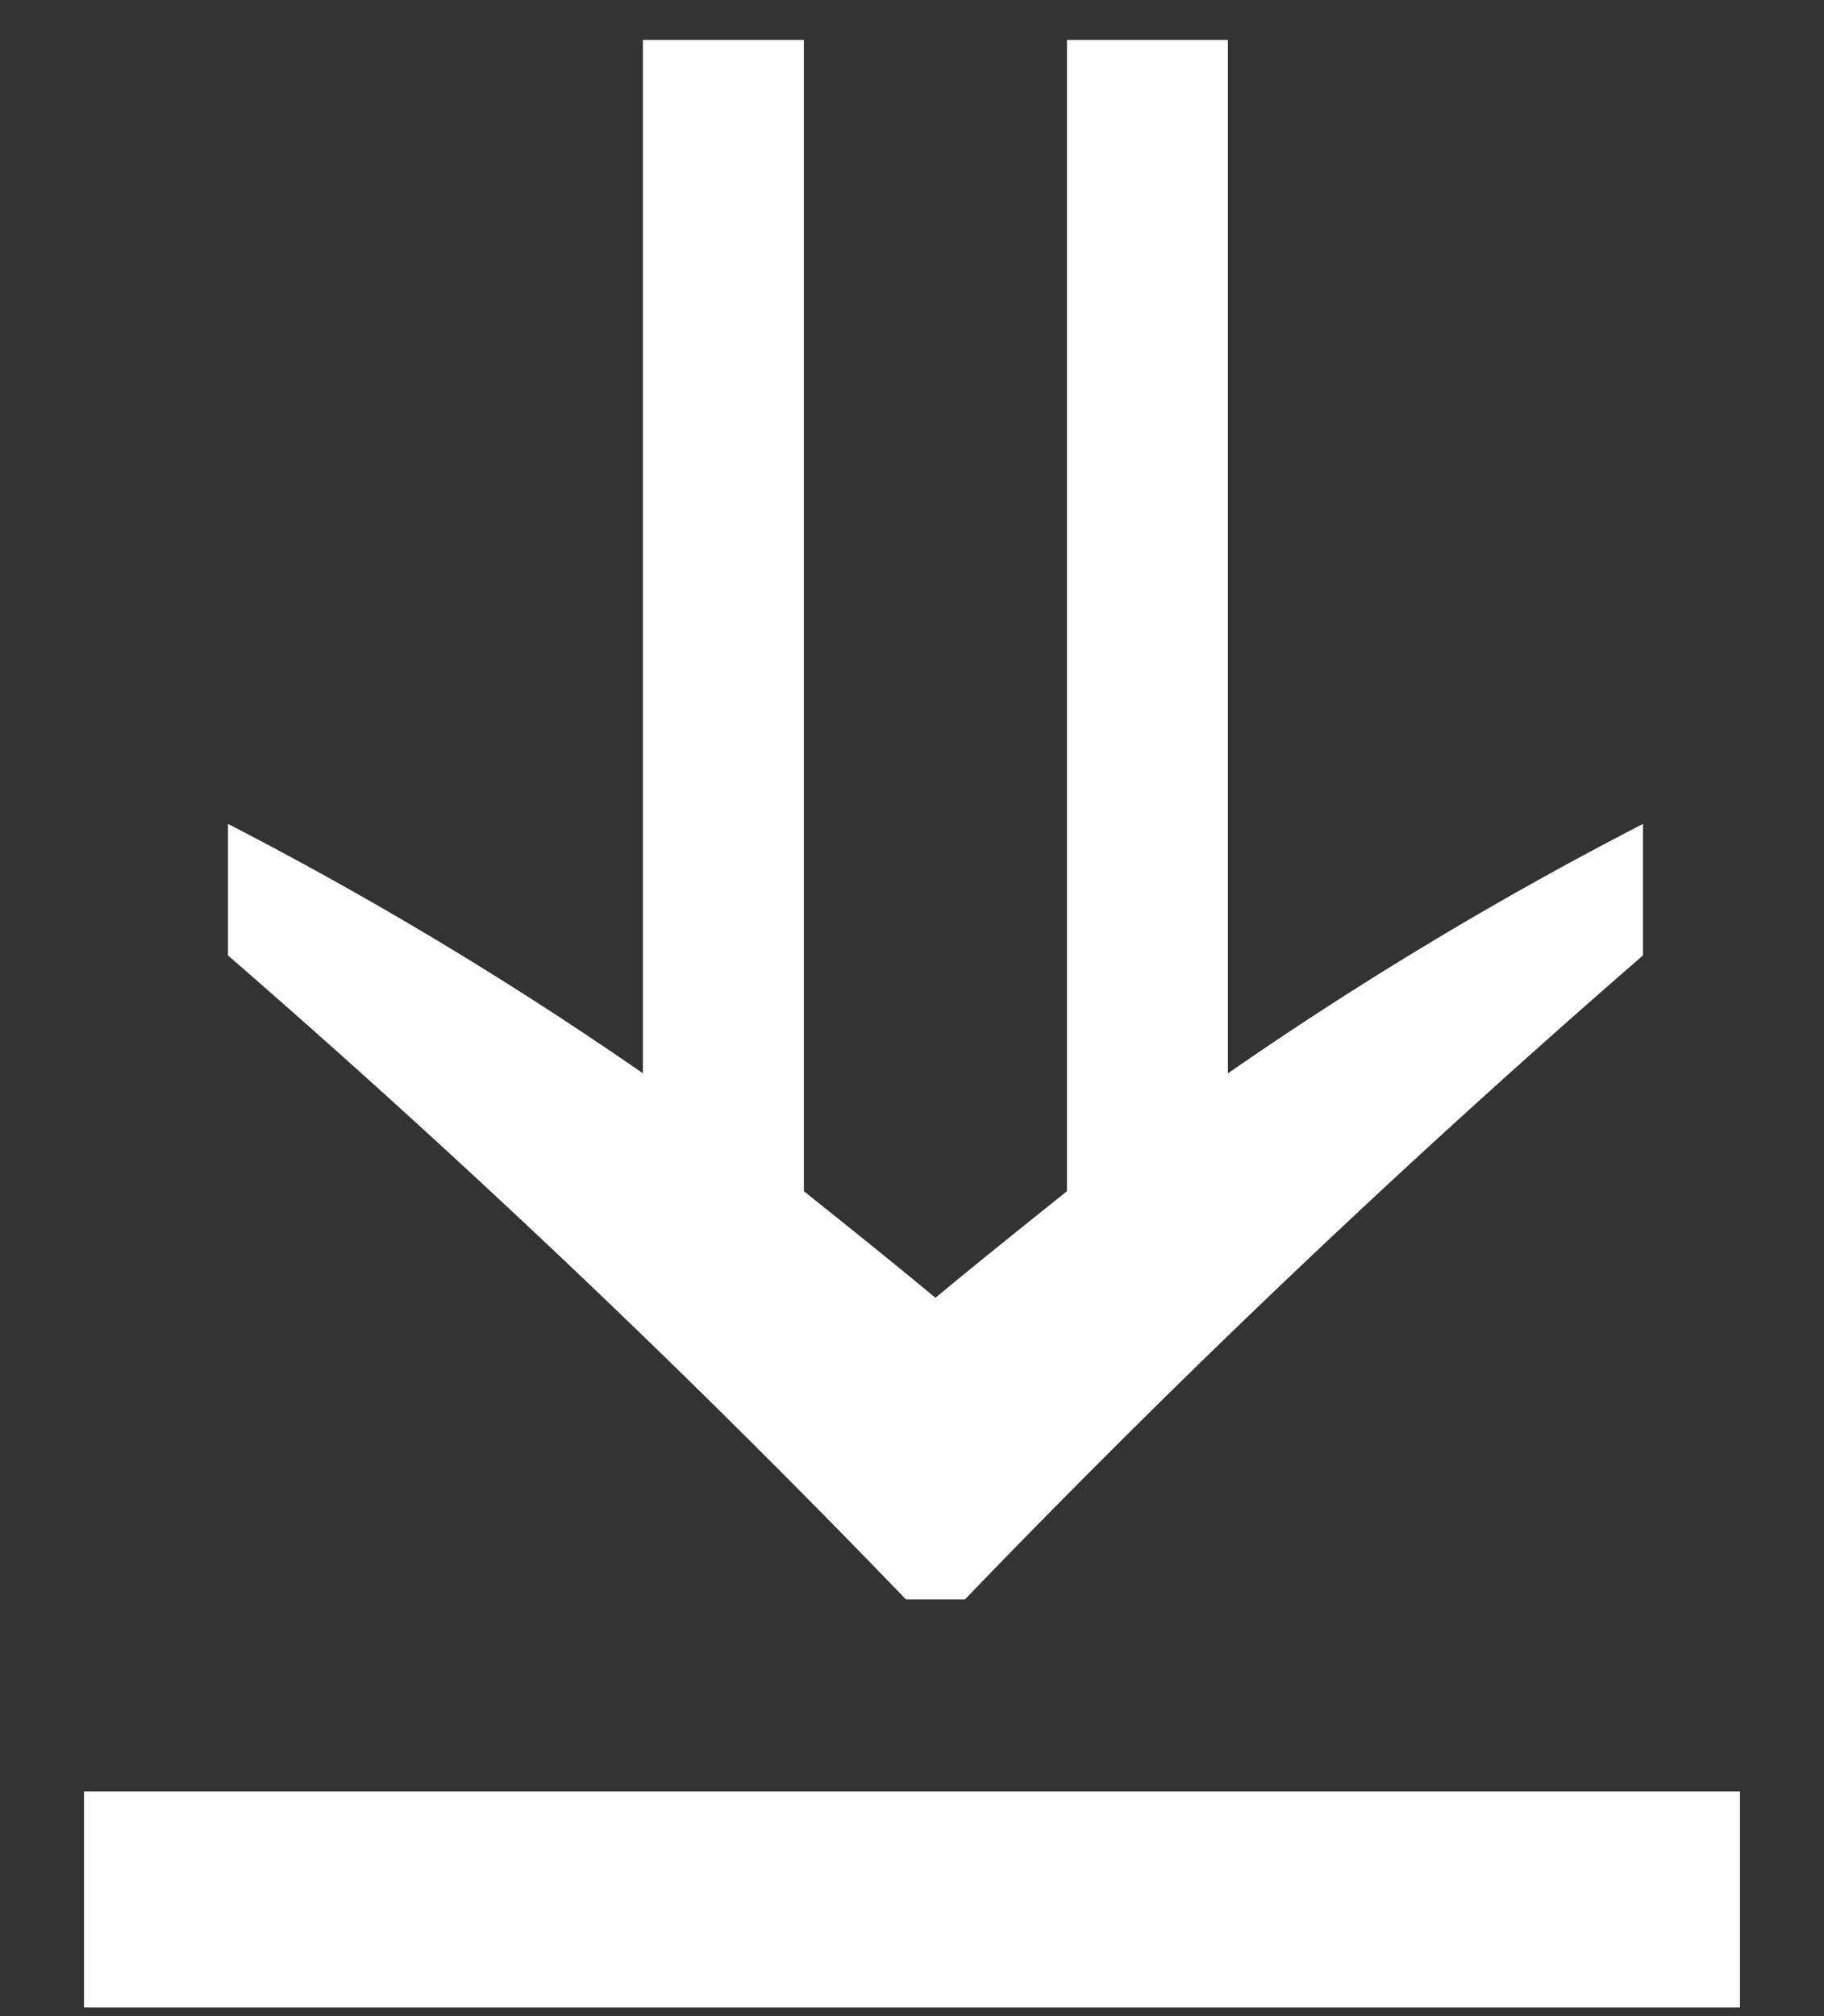
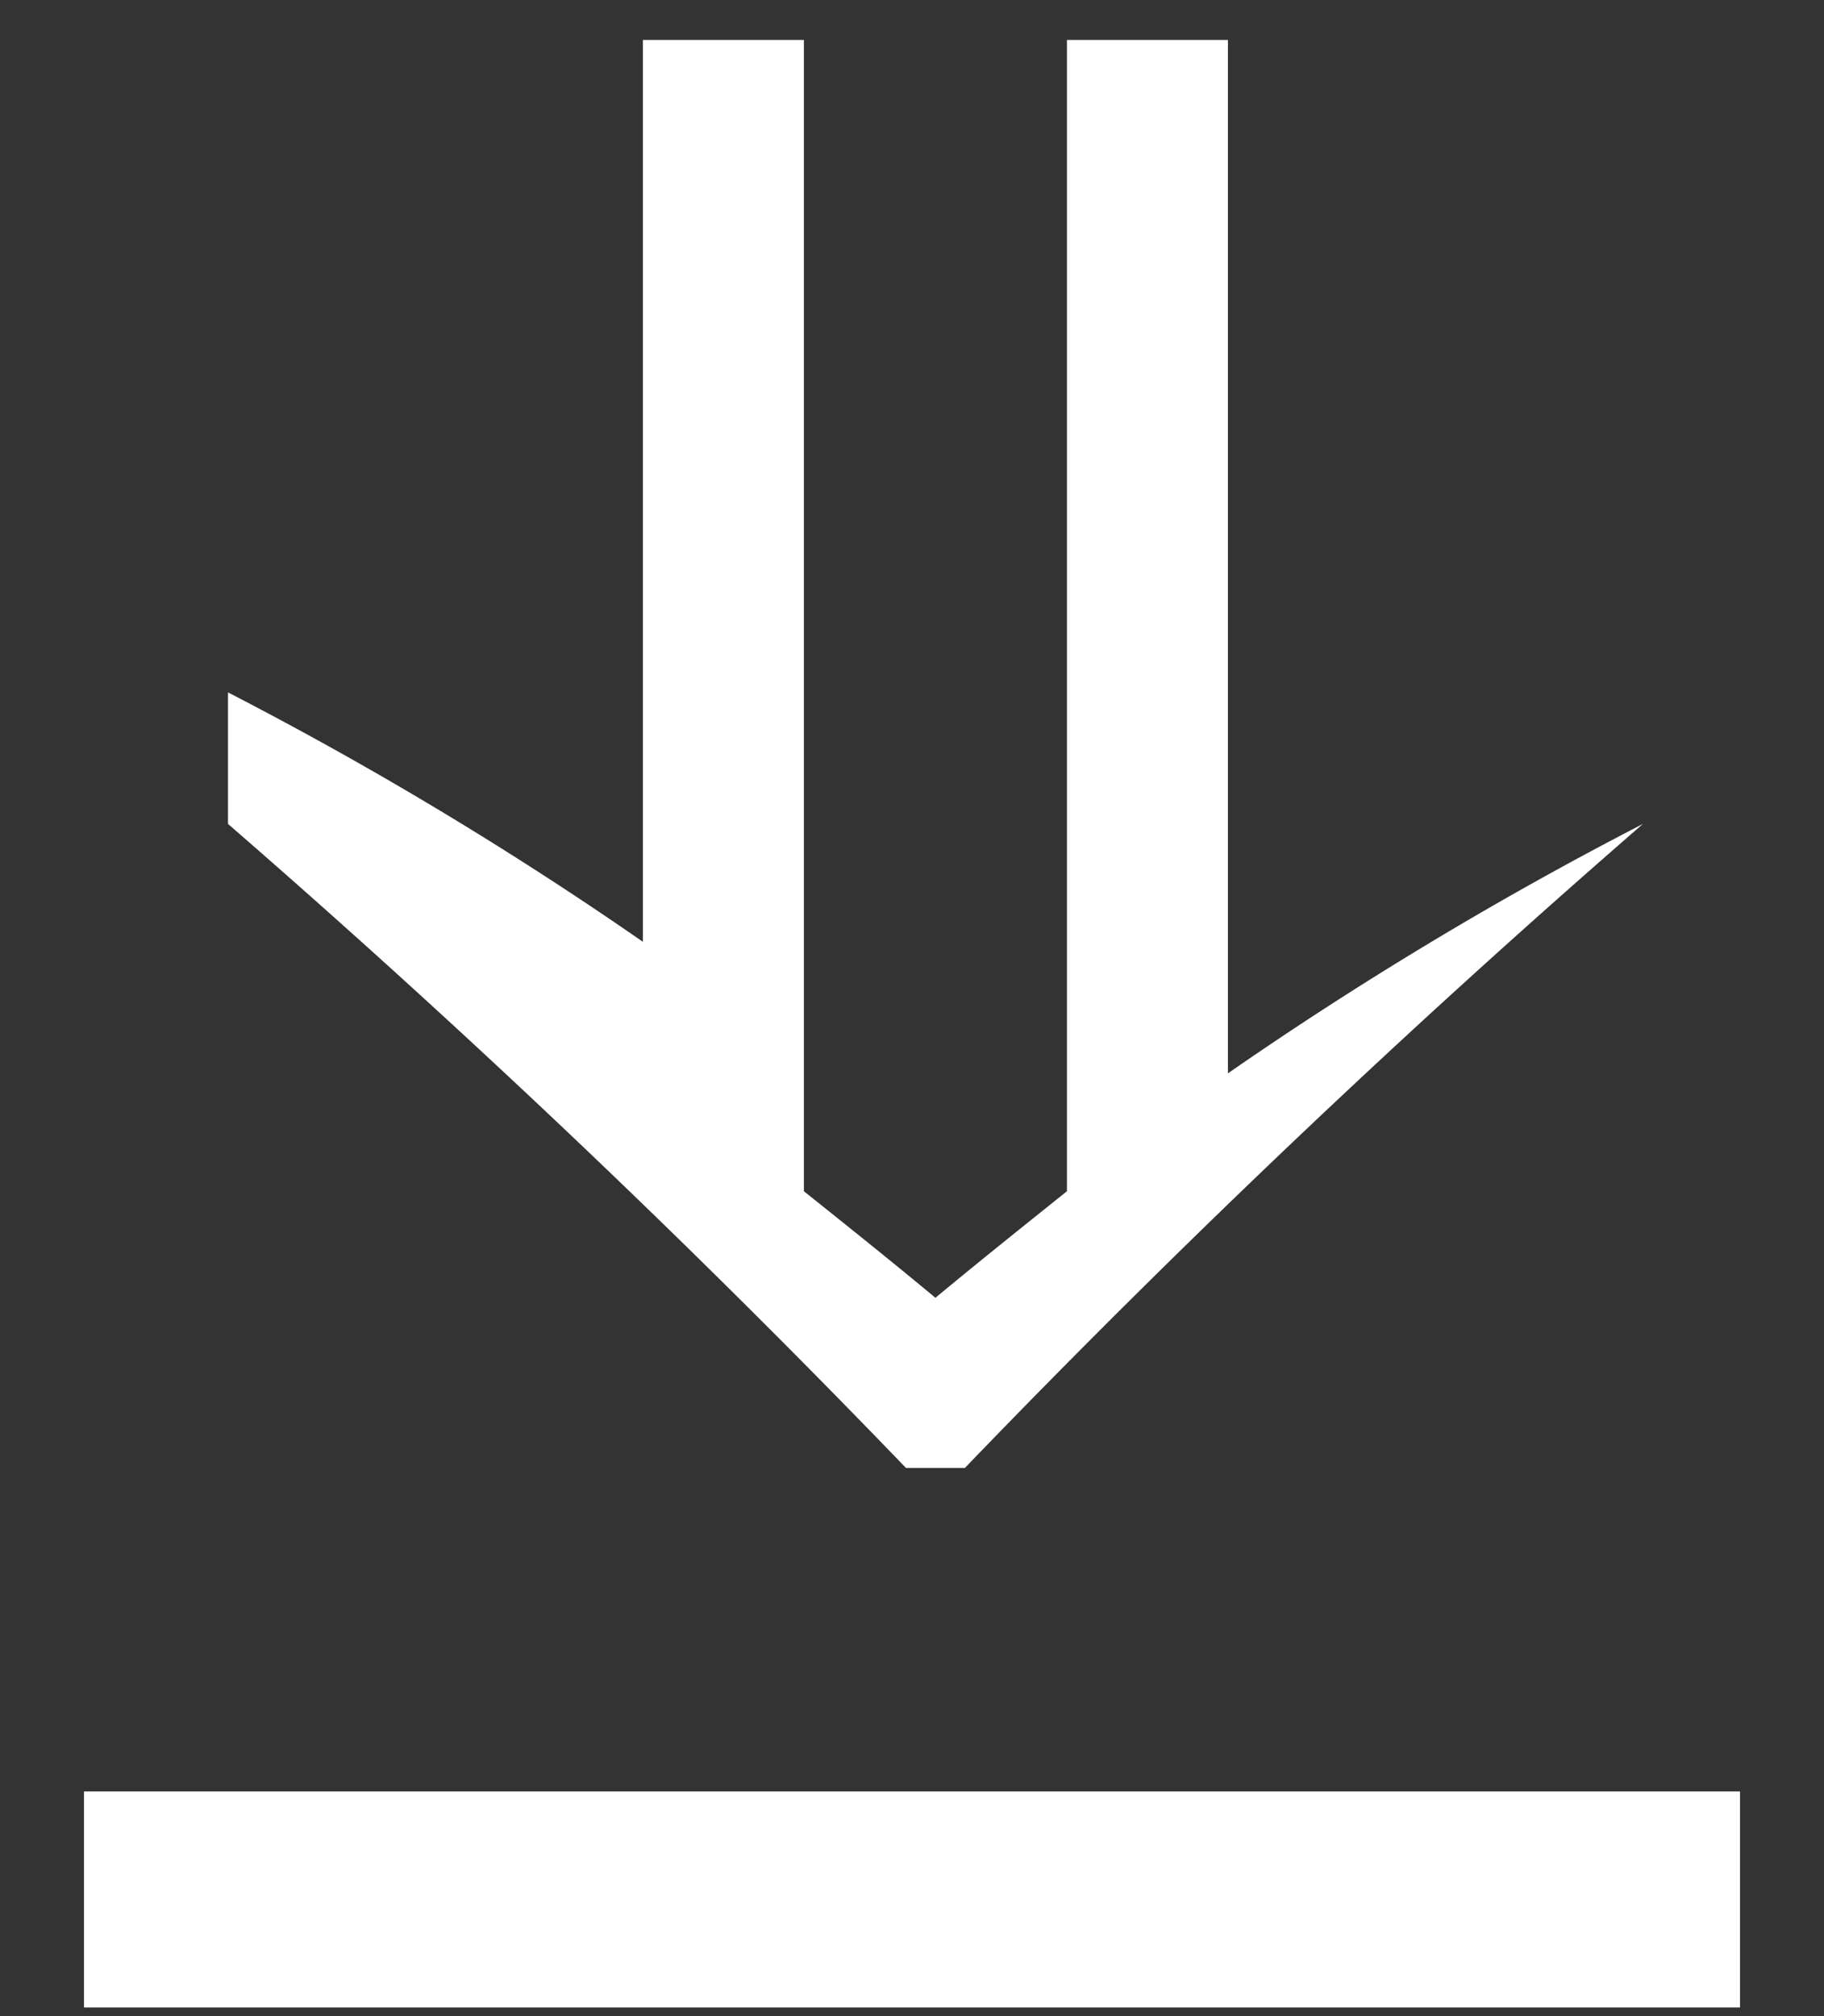
<svg xmlns="http://www.w3.org/2000/svg" width="19" height="21" fill="none">
  <rect width="100%" height="100%" fill="#333333" stroke="none" />
-   <path d="M6.697.416h1.677v11.992c.473.378.945.756 1.37 1.11.426-.354.898-.732 1.37-1.11V.416h1.677V11.18a38.798 38.798 0 0 1 4.323-2.598v1.37a108.97 108.97 0 0 0-7.063 6.708h-.614a108.969 108.969 0 0 0-7.062-6.708v-1.37a38.802 38.802 0 0 1 4.322 2.598V.416ZM.875 18.66h17.25v2.25H.875v-2.25Z" fill="#fff" />
+   <path d="M6.697.416h1.677v11.992c.473.378.945.756 1.37 1.11.426-.354.898-.732 1.37-1.11V.416h1.677V11.18a38.798 38.798 0 0 1 4.323-2.598a108.97 108.97 0 0 0-7.063 6.708h-.614a108.969 108.969 0 0 0-7.062-6.708v-1.37a38.802 38.802 0 0 1 4.322 2.598V.416ZM.875 18.66h17.25v2.25H.875v-2.25Z" fill="#fff" />
</svg>